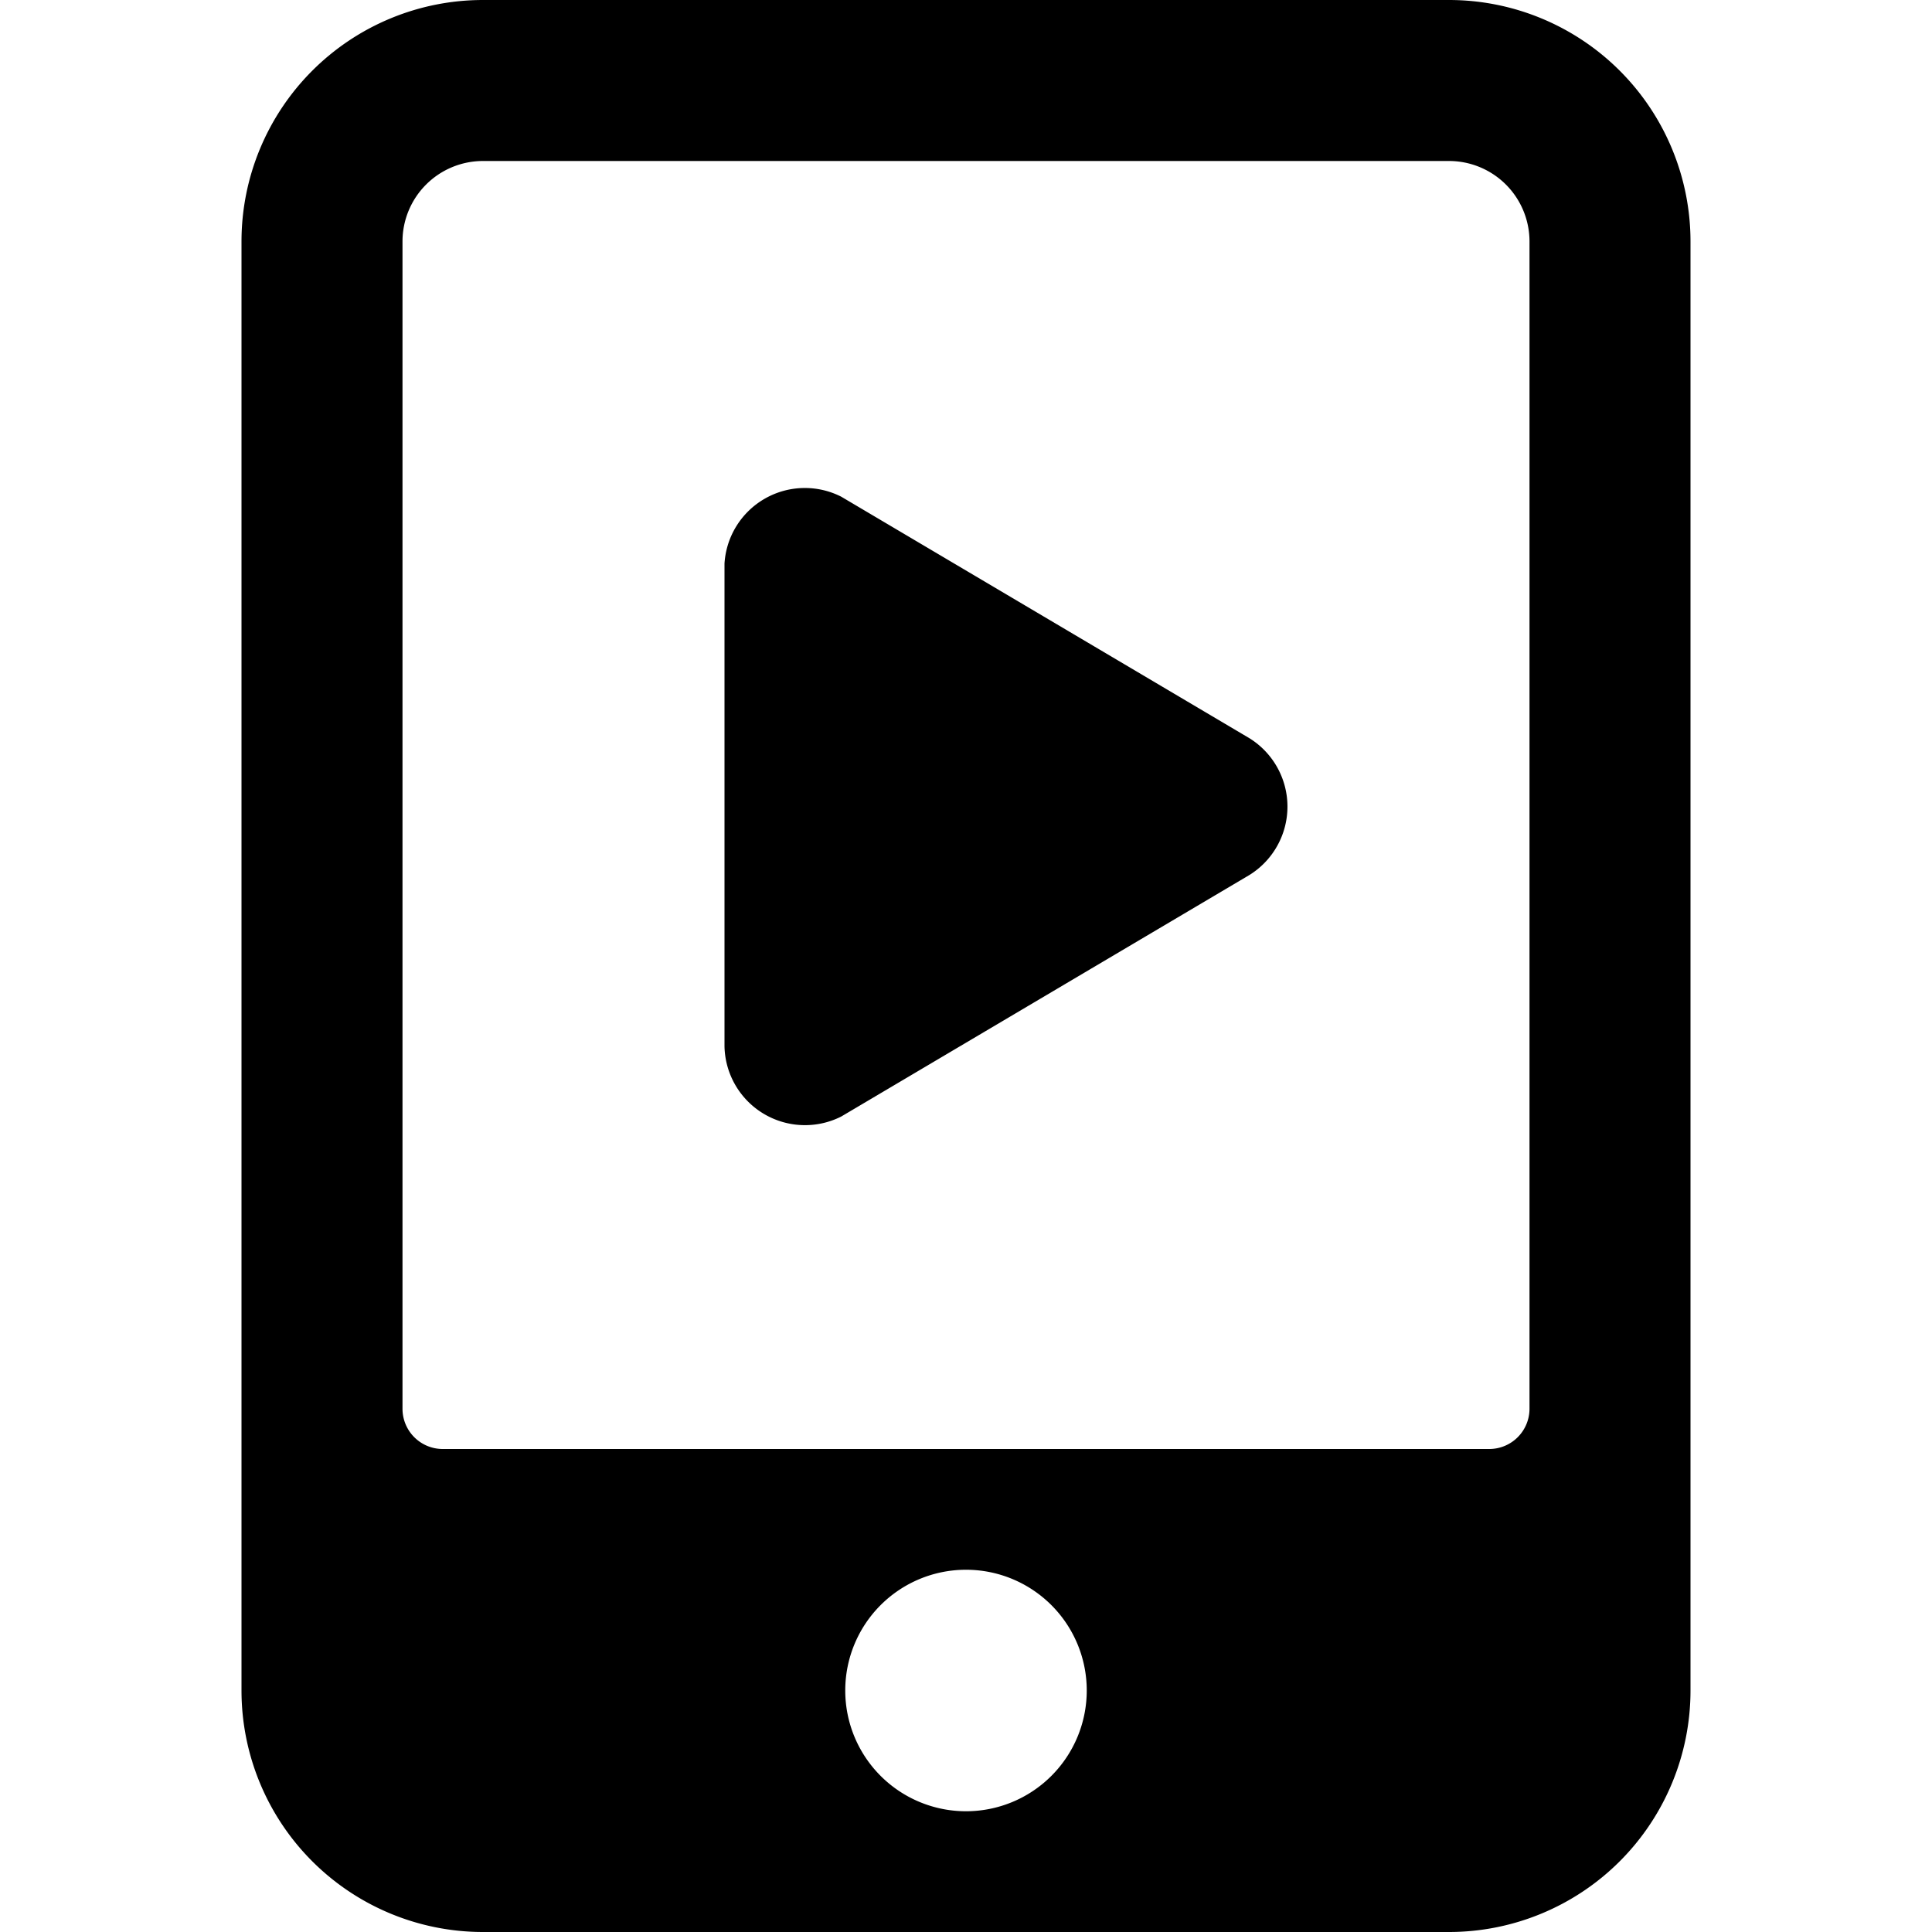
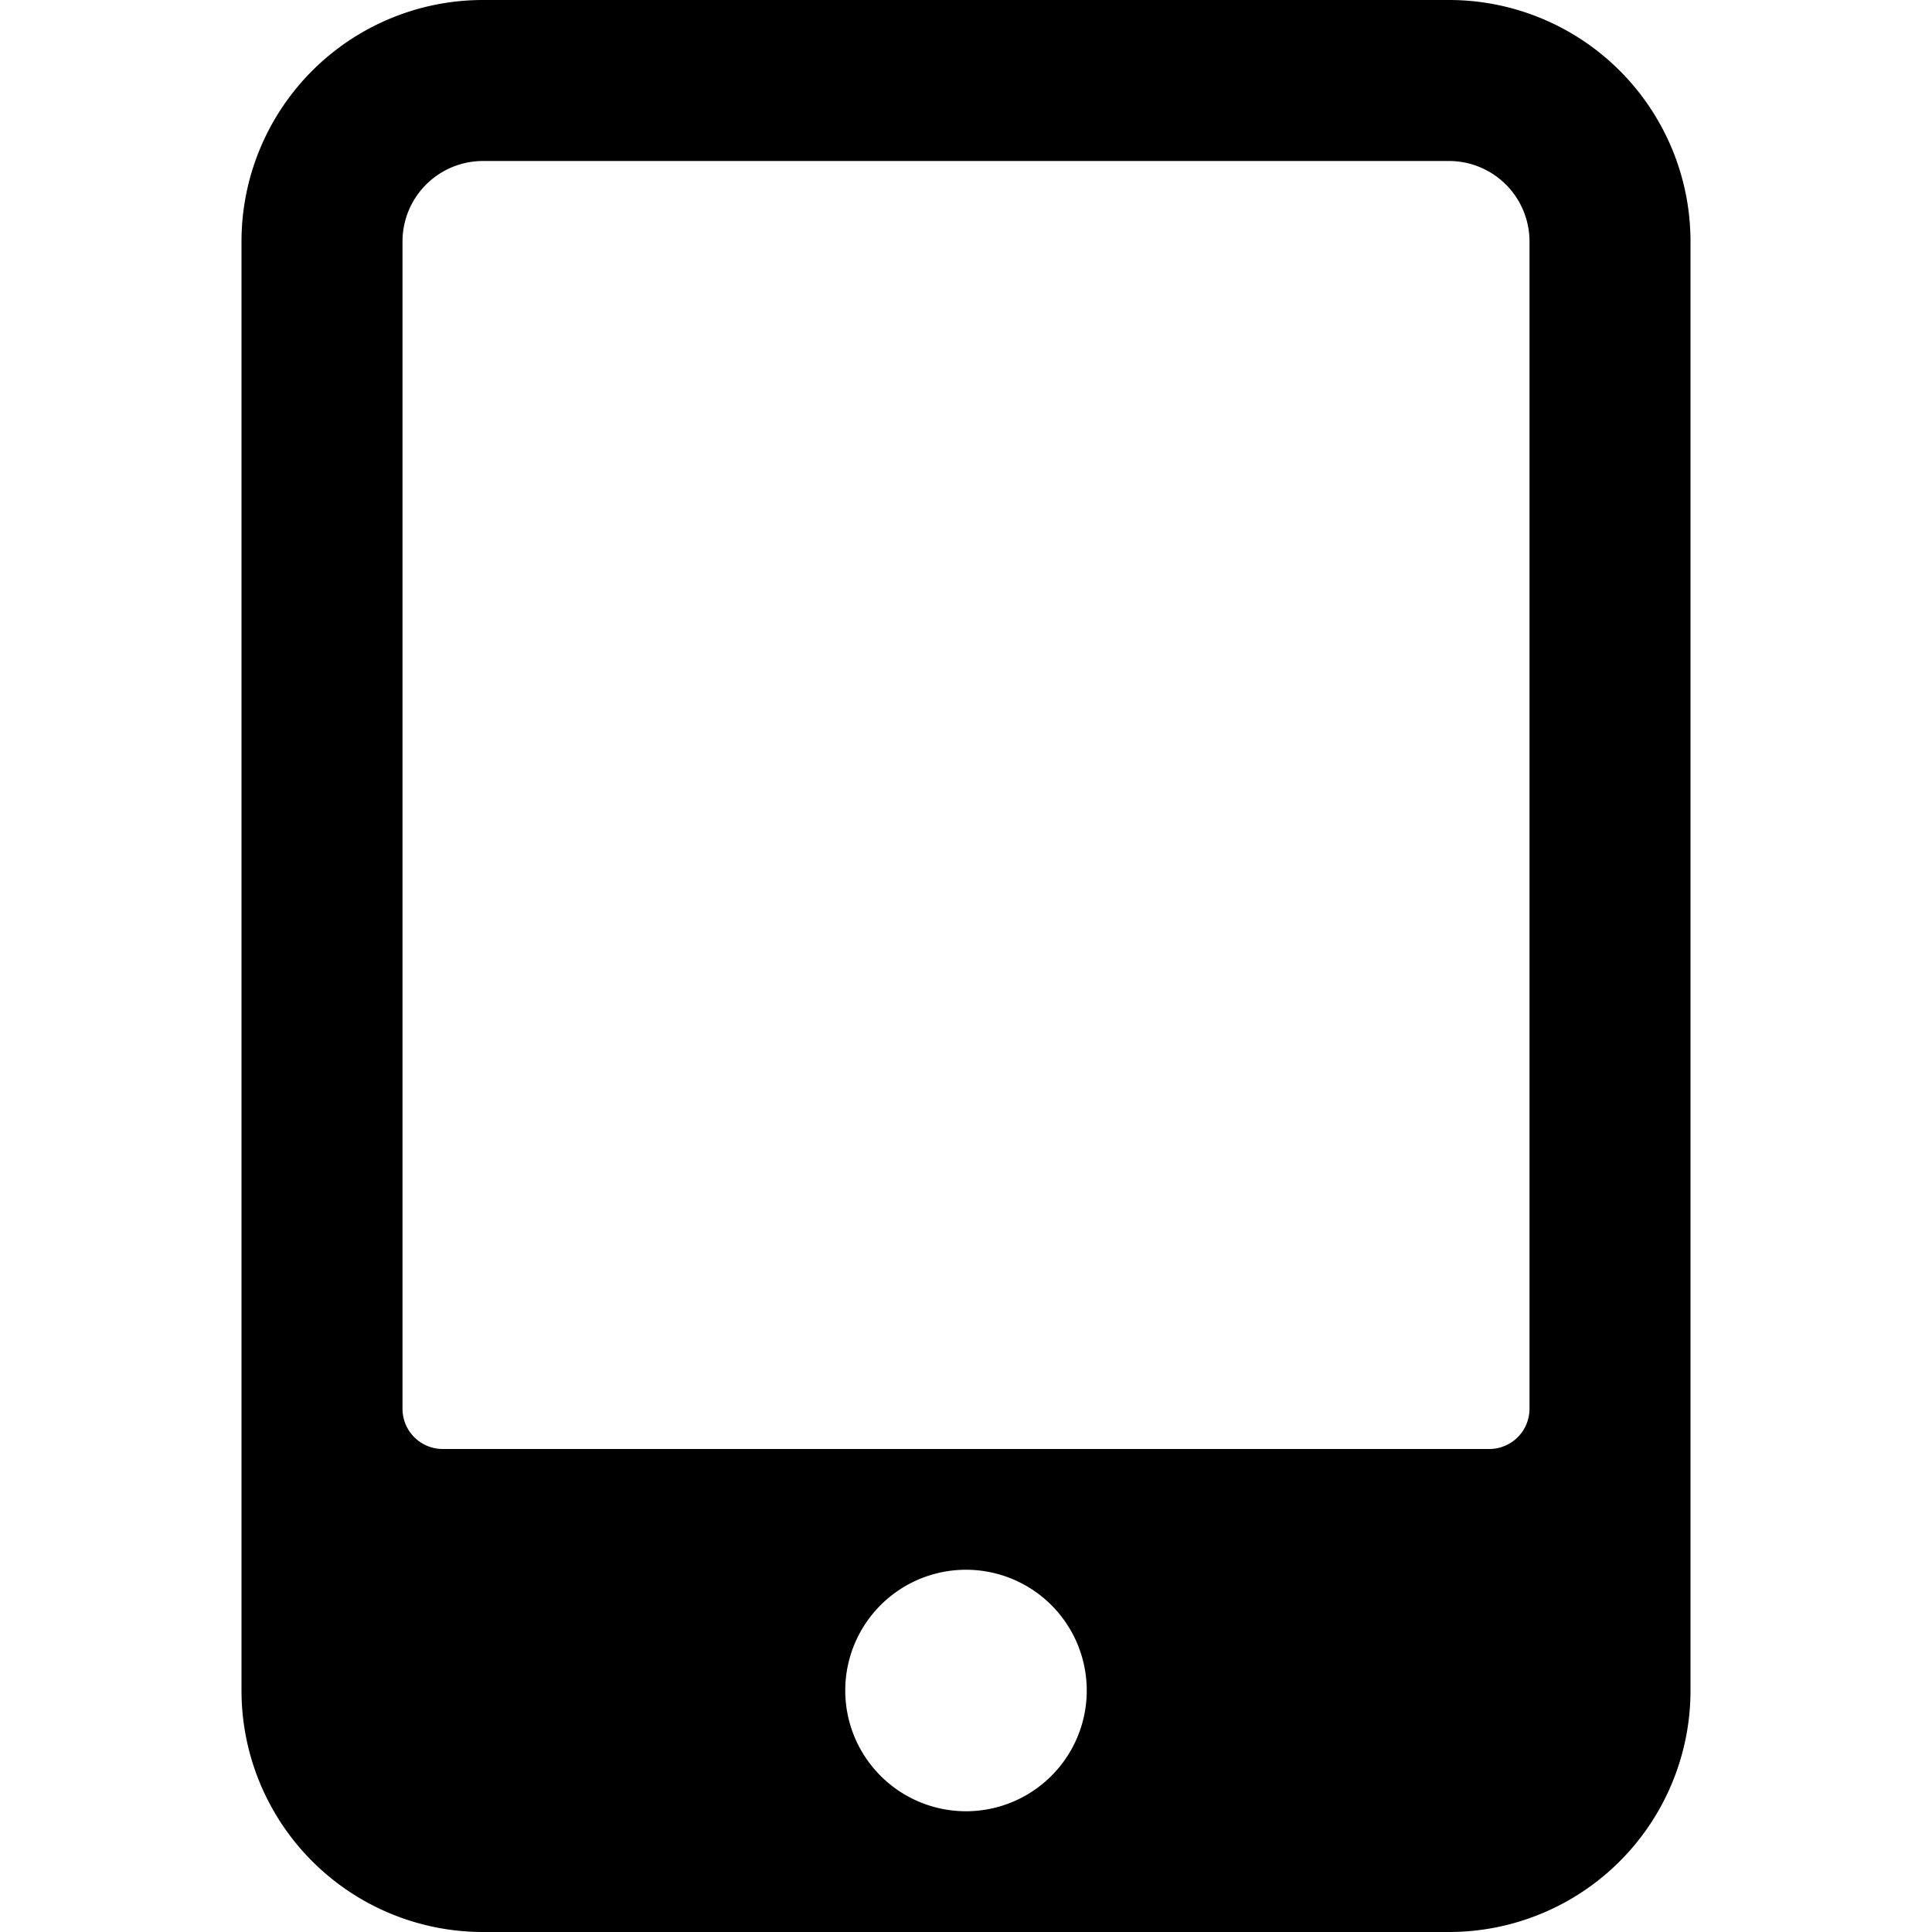
<svg xmlns="http://www.w3.org/2000/svg" viewBox="0 0 24 24">
  <g>
-     <path d="m10.45 13.87 5.07 -3a1 1 0 0 0 0 -1.7l-5.07 -3A1 1 0 0 0 9 7v6a1 1 0 0 0 1.45 0.87Z" fill="#000000" stroke-width="1" />
    <path d="M21 3a3 3 0 0 0 -3 -3H6a3 3 0 0 0 -3 3v18a3 3 0 0 0 3 3h12a3 3 0 0 0 3 -3ZM5 3a1 1 0 0 1 1 -1h12a1 1 0 0 1 1 1v14.5a0.5 0.5 0 0 1 -0.5 0.5h-13a0.5 0.5 0 0 1 -0.5 -0.5Zm7 19.5a1.5 1.5 0 1 1 1.5 -1.5 1.5 1.5 0 0 1 -1.5 1.5Z" fill="#000000" stroke-width="1" />
  </g>
</svg>